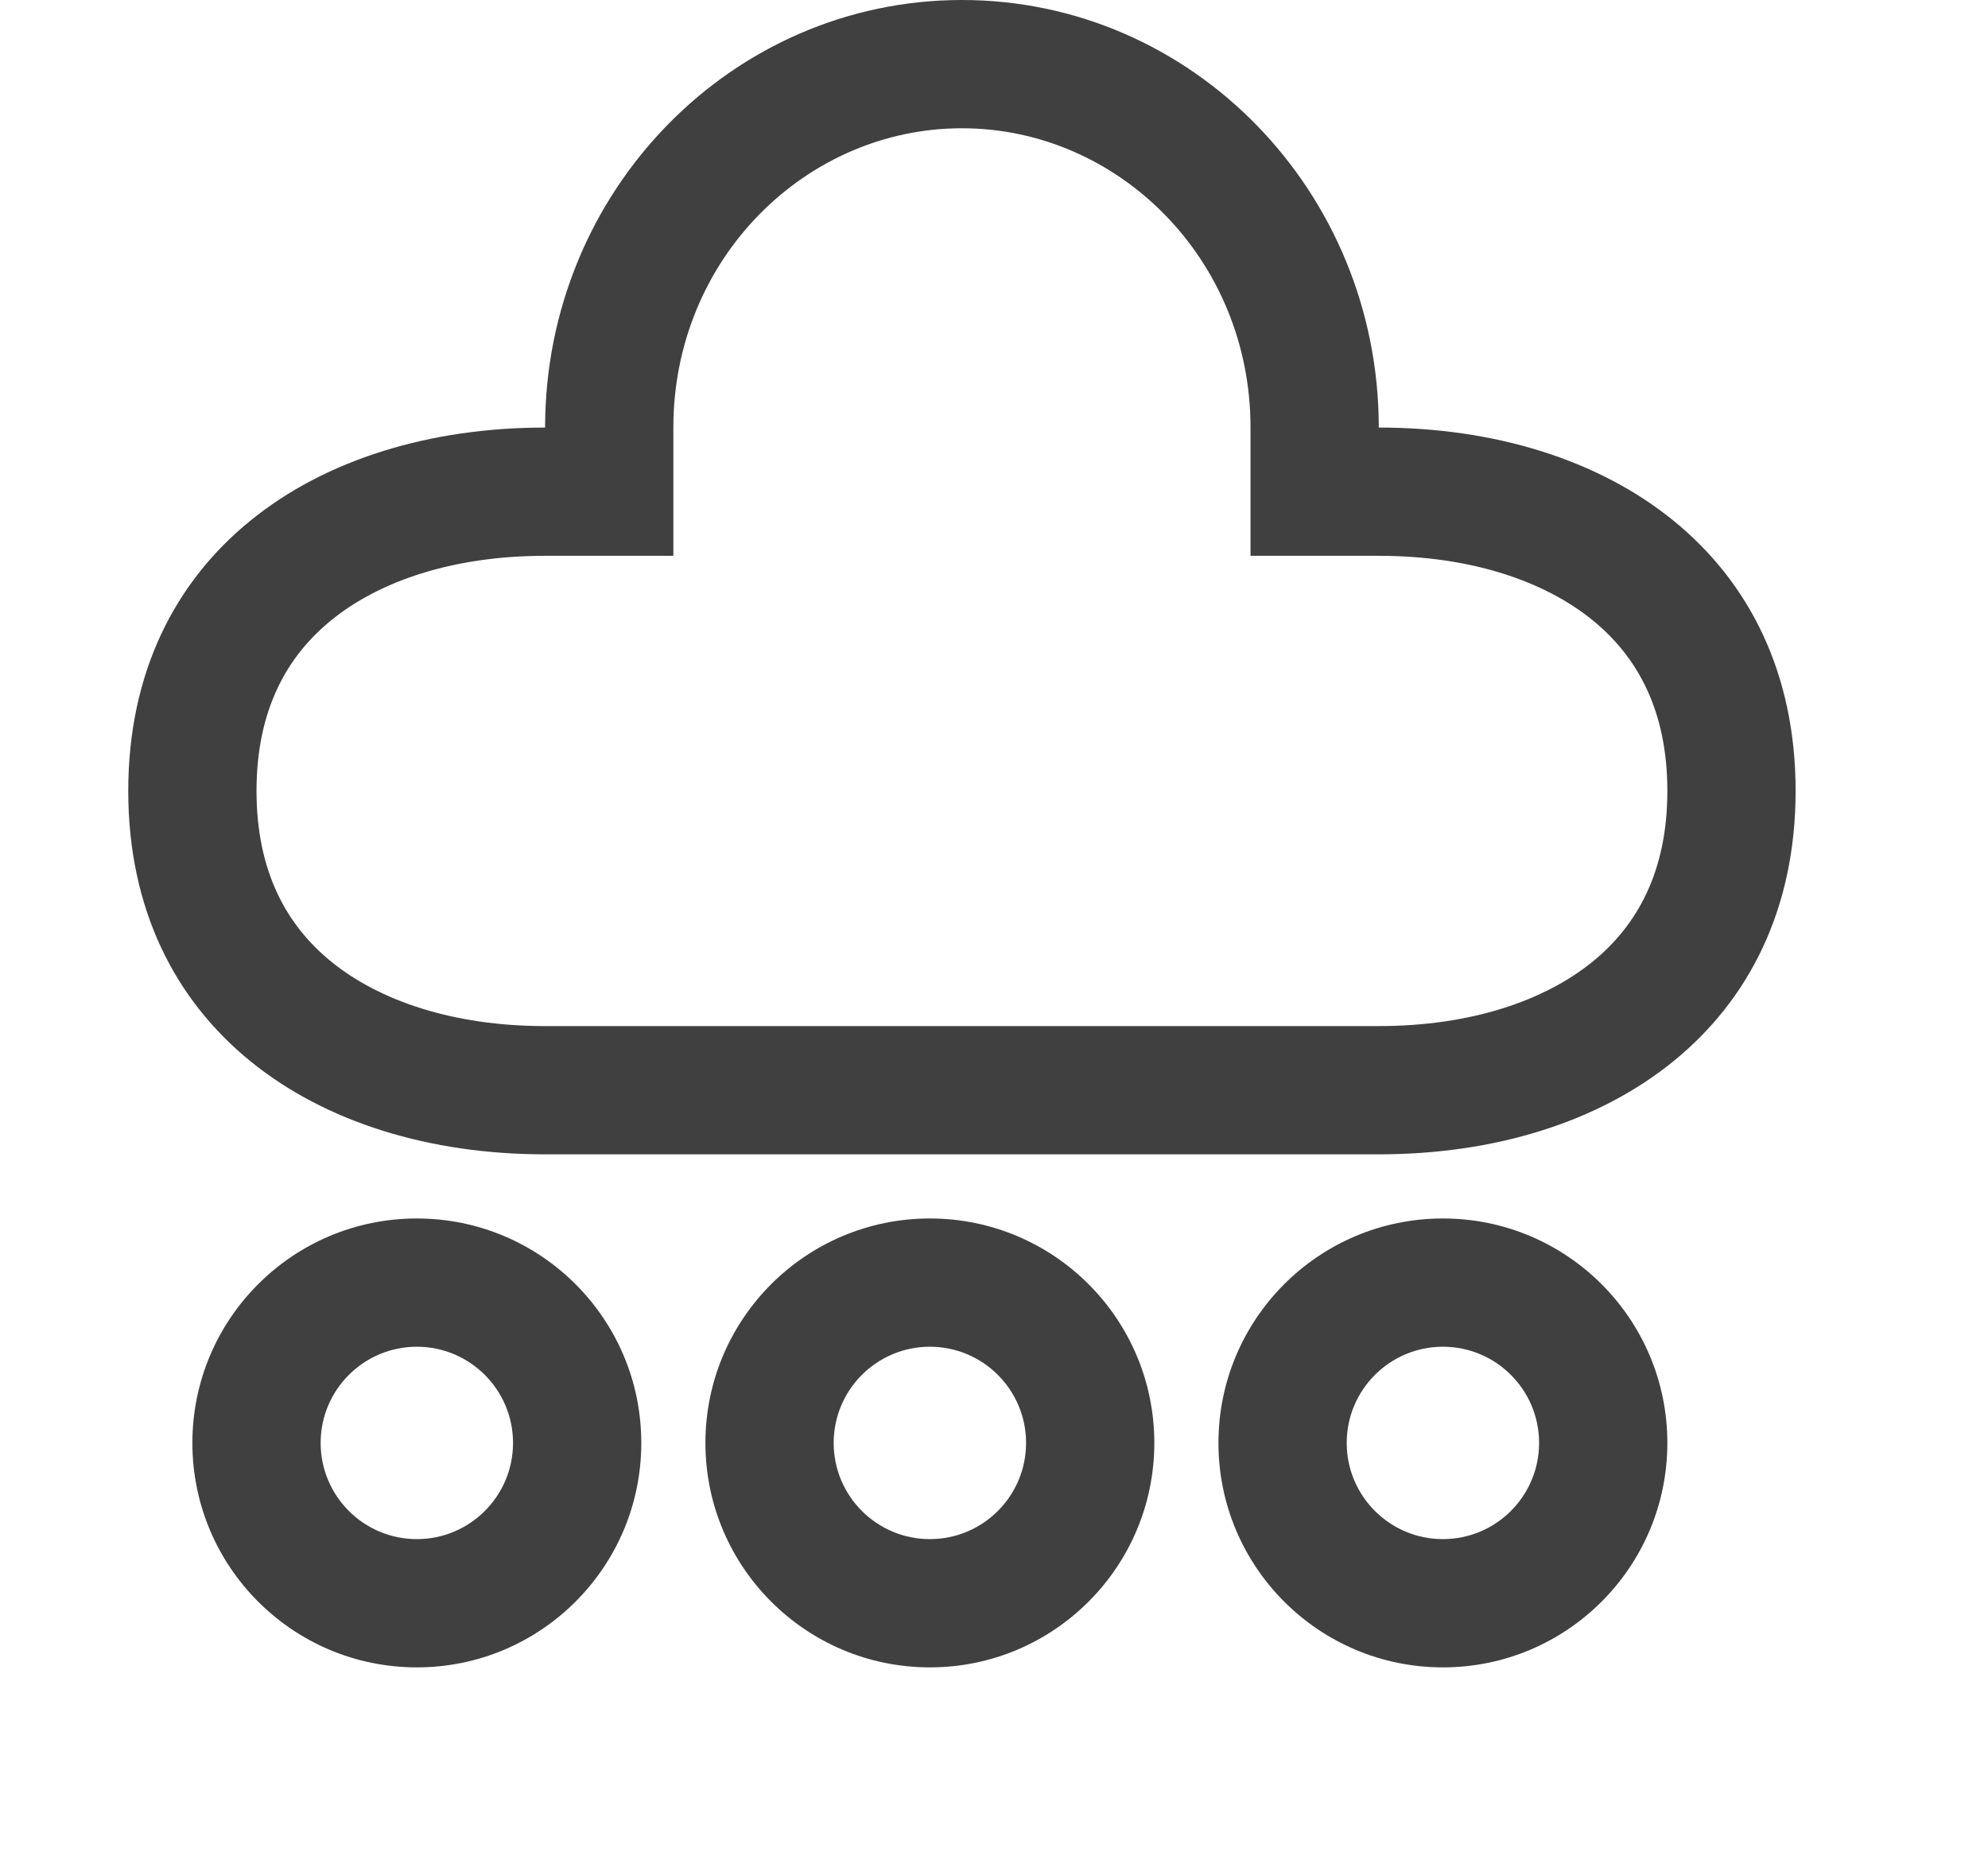
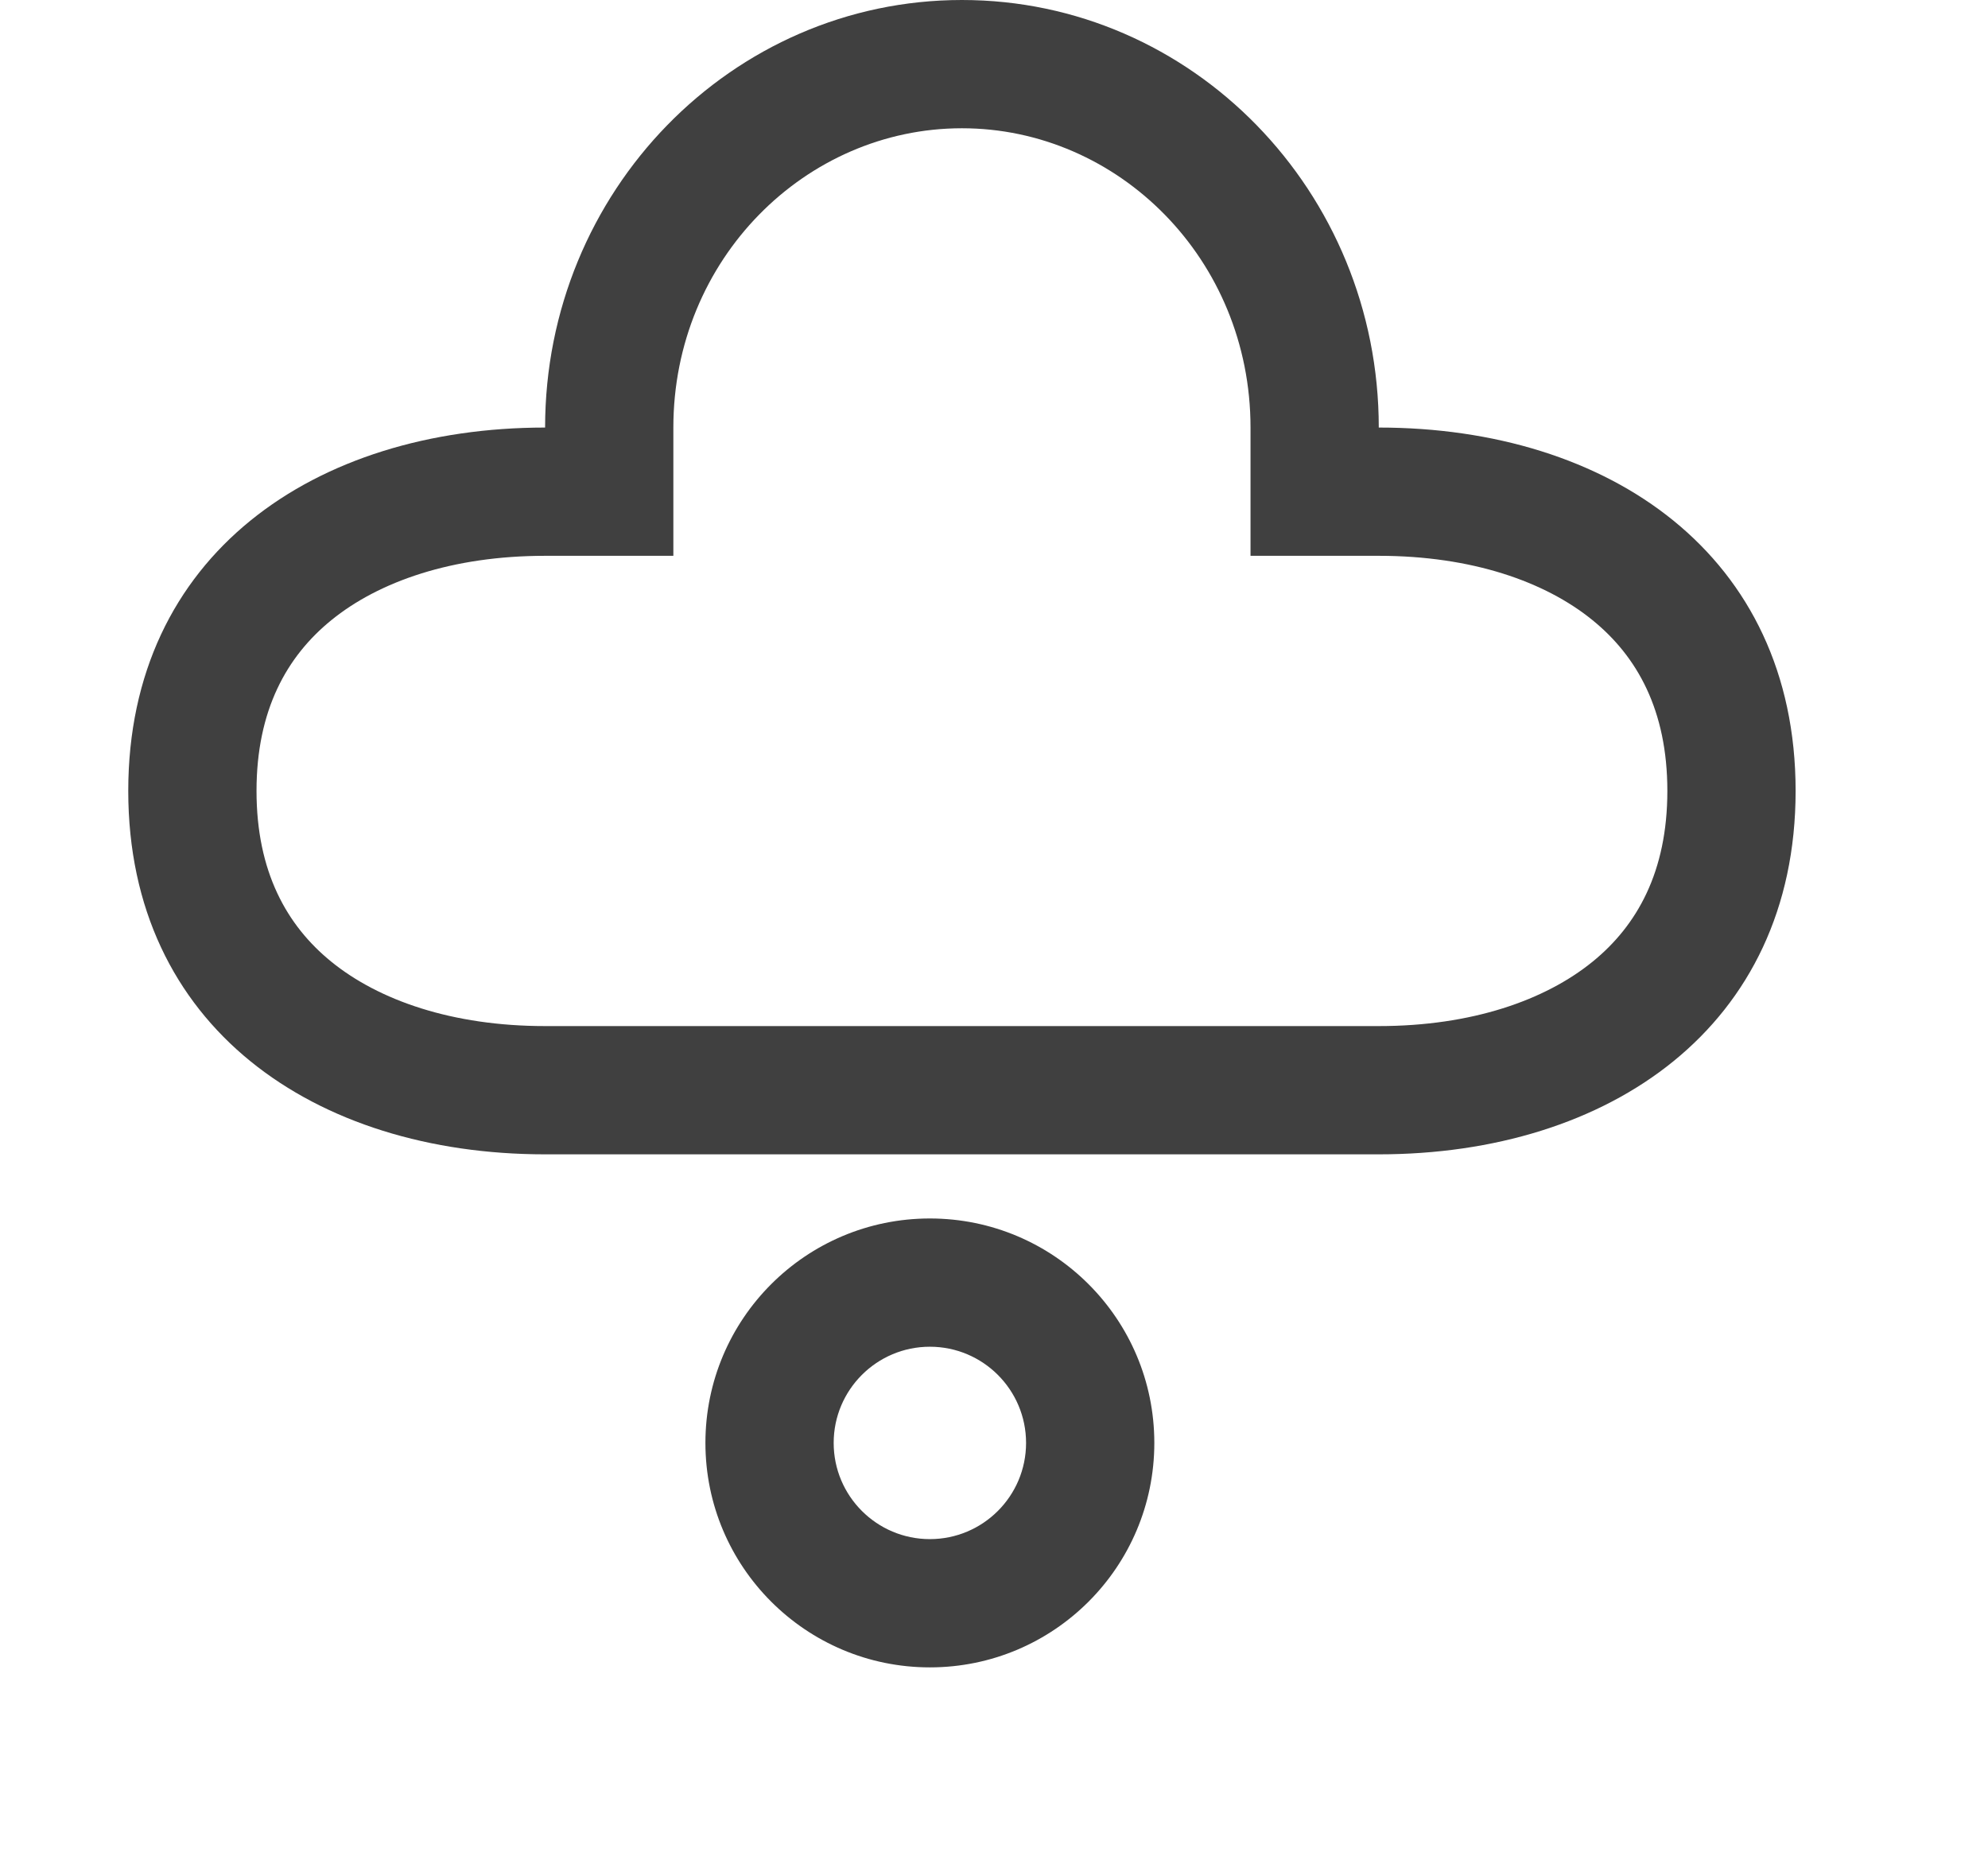
<svg xmlns="http://www.w3.org/2000/svg" width="31" height="29" viewBox="0 0 31 29" fill="none">
  <path fill-rule="evenodd" clip-rule="evenodd" d="M10.5 8.667L8.5 8.667C7.052 8.667 5.907 9.068 5.166 9.671C4.472 10.235 4 11.074 4 12.333C4 13.593 4.472 14.432 5.166 14.996C5.907 15.598 7.052 16 8.5 16L21.5 16C22.948 16 24.093 15.598 24.834 14.996C25.528 14.432 26 13.593 26 12.333C26 11.074 25.528 10.235 24.834 9.671C24.093 9.068 22.948 8.667 21.5 8.667L19.5 8.667L19.5 6.667C19.5 4.041 17.438 2 15 2C12.562 2 10.5 4.041 10.5 6.667L10.5 8.667ZM8.5 6.667C4.91 6.667 2 8.651 2 12.333C2 16.015 4.91 18 8.5 18L21.5 18C25.09 18 28 16.015 28 12.333C28 8.651 25.09 6.667 21.5 6.667C21.5 2.985 18.59 -7.25165e-07 15 -5.68248e-07C11.41 -4.11331e-07 8.5 2.985 8.5 6.667Z" fill="#404040" />
-   <path fill-rule="evenodd" clip-rule="evenodd" d="M6.5 24C7.328 24 8 23.328 8 22.5C8 21.672 7.328 21 6.5 21C5.672 21 5 21.672 5 22.5C5 23.328 5.672 24 6.5 24ZM6.5 26C8.433 26 10 24.433 10 22.5C10 20.567 8.433 19 6.5 19C4.567 19 3 20.567 3 22.5C3 24.433 4.567 26 6.5 26Z" fill="#404040" />
  <path fill-rule="evenodd" clip-rule="evenodd" d="M14.5 24C15.328 24 16 23.328 16 22.5C16 21.672 15.328 21 14.5 21C13.672 21 13 21.672 13 22.5C13 23.328 13.672 24 14.5 24ZM14.5 26C16.433 26 18 24.433 18 22.5C18 20.567 16.433 19 14.5 19C12.567 19 11 20.567 11 22.5C11 24.433 12.567 26 14.5 26Z" fill="#404040" />
-   <path fill-rule="evenodd" clip-rule="evenodd" d="M22.5 24C23.328 24 24 23.328 24 22.5C24 21.672 23.328 21 22.5 21C21.672 21 21 21.672 21 22.5C21 23.328 21.672 24 22.5 24ZM22.5 26C24.433 26 26 24.433 26 22.5C26 20.567 24.433 19 22.5 19C20.567 19 19 20.567 19 22.5C19 24.433 20.567 26 22.5 26Z" fill="#404040" />
</svg>